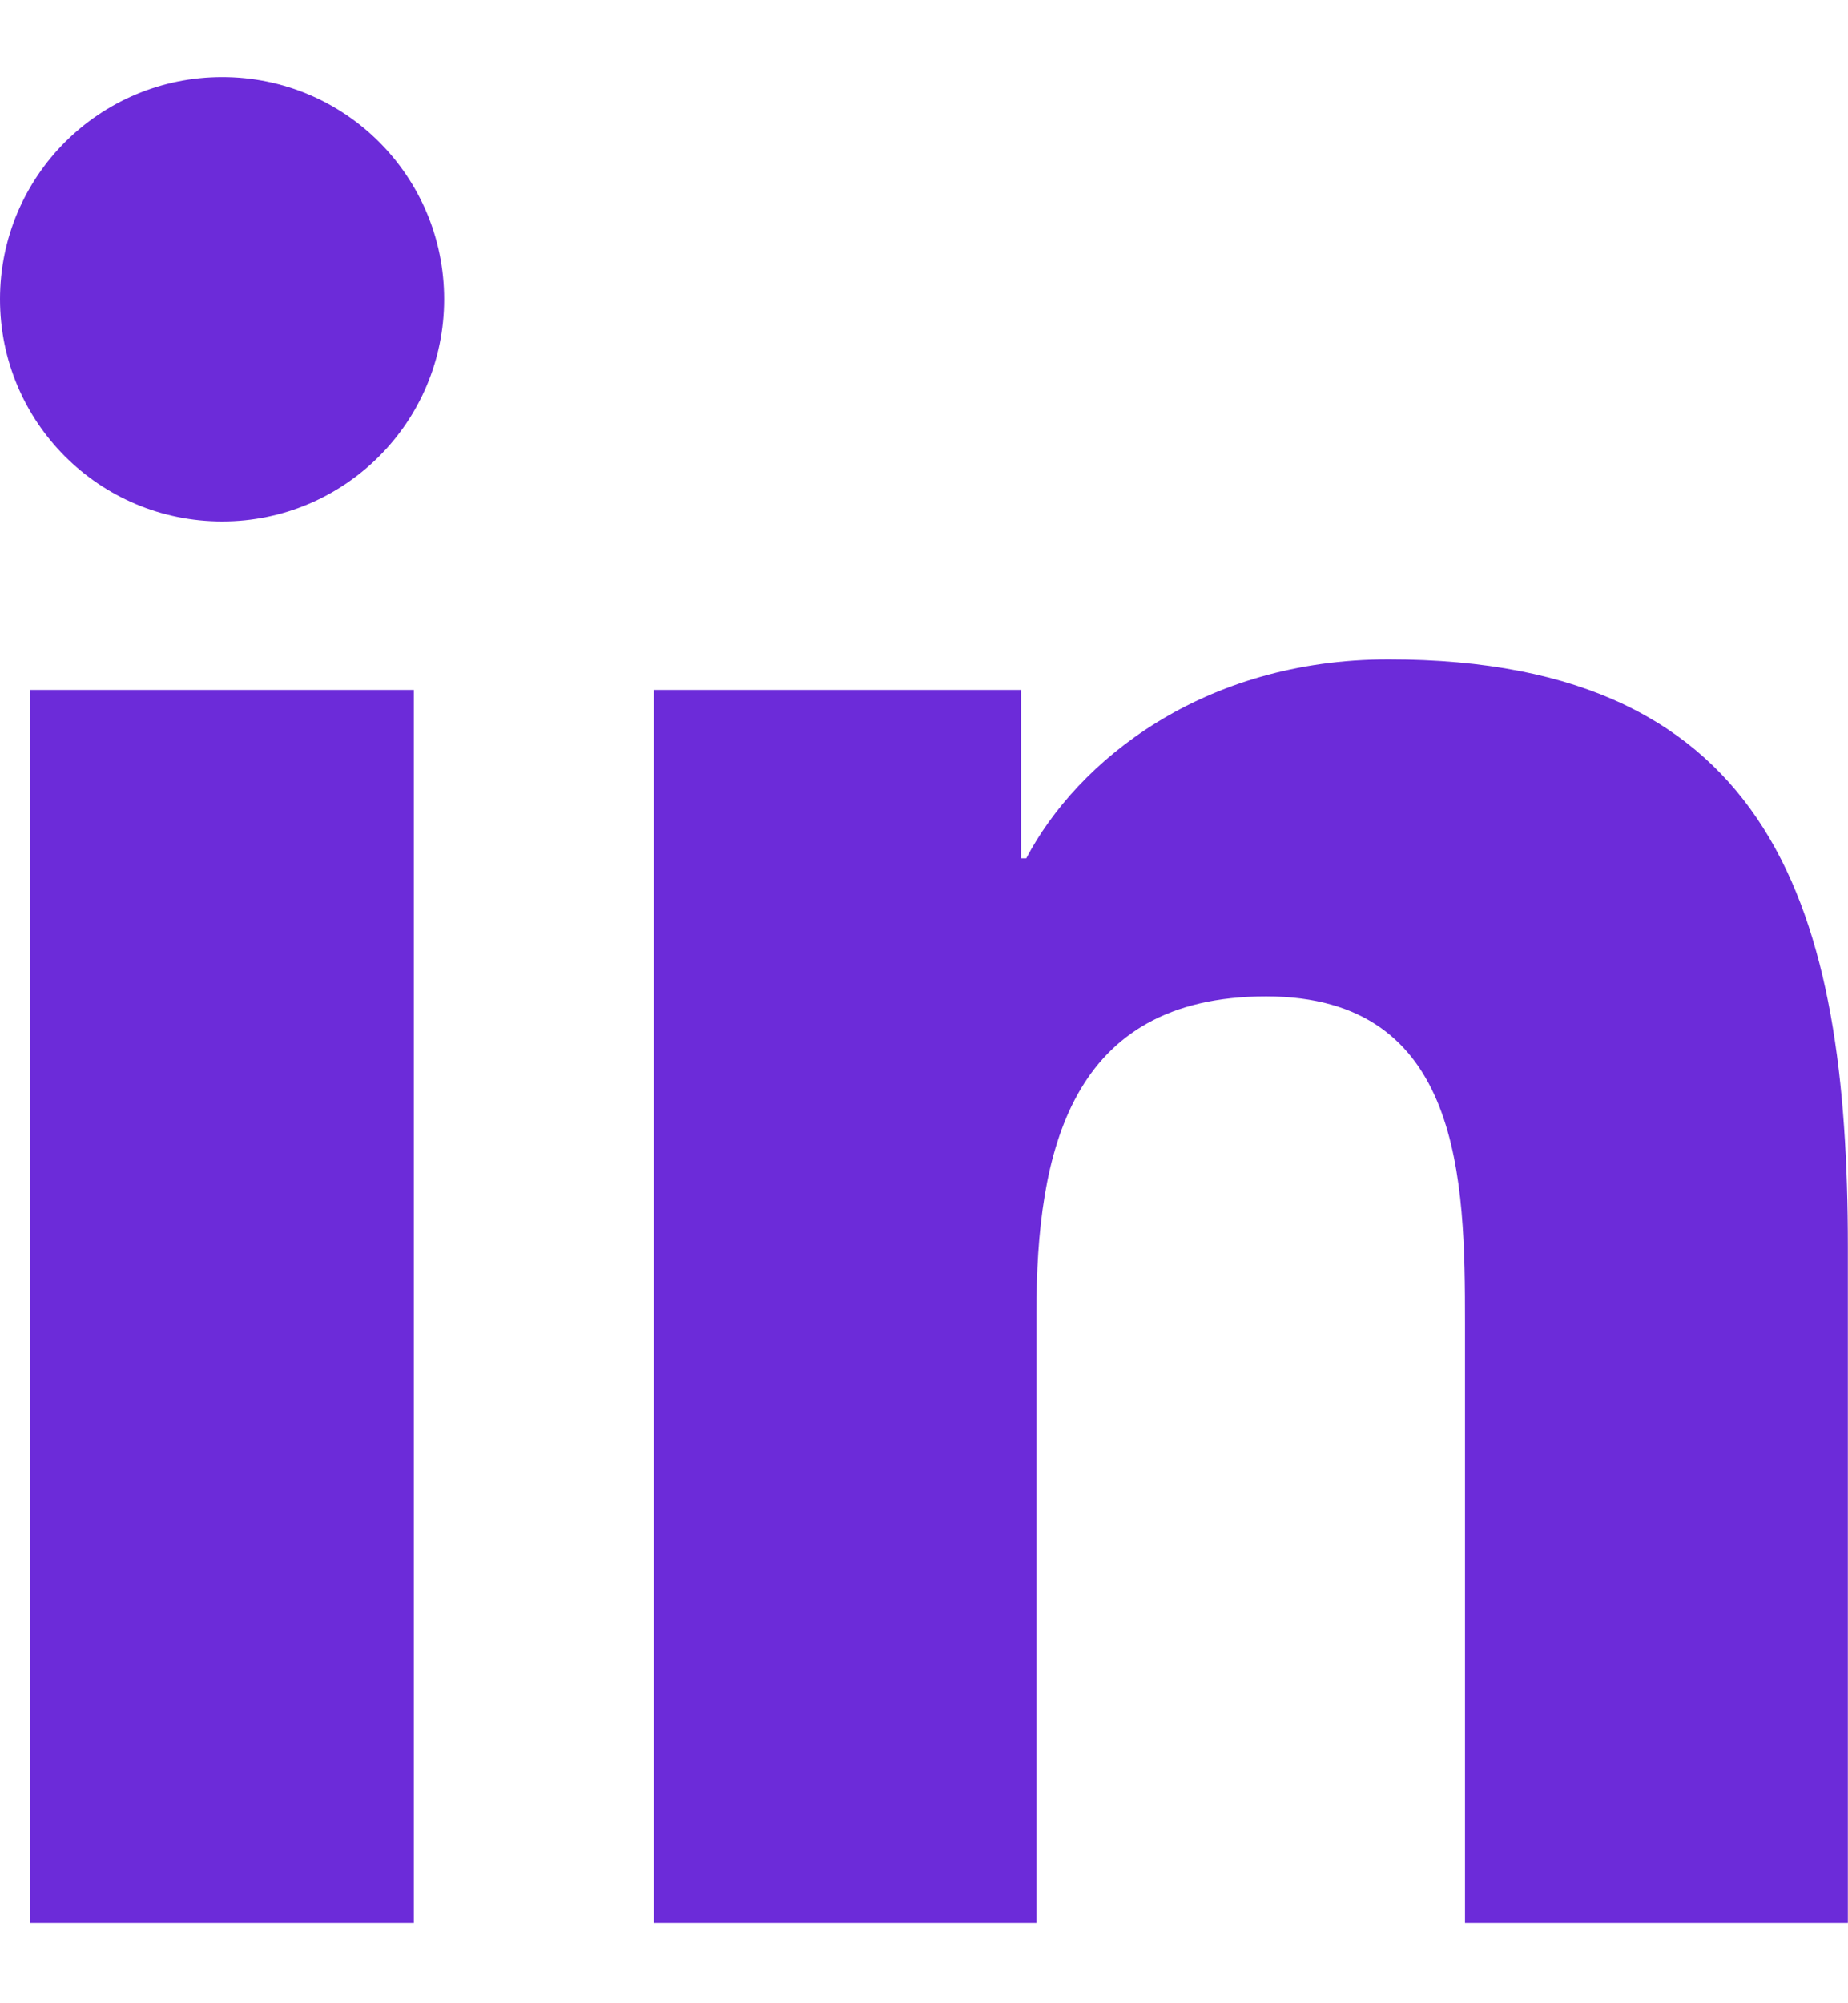
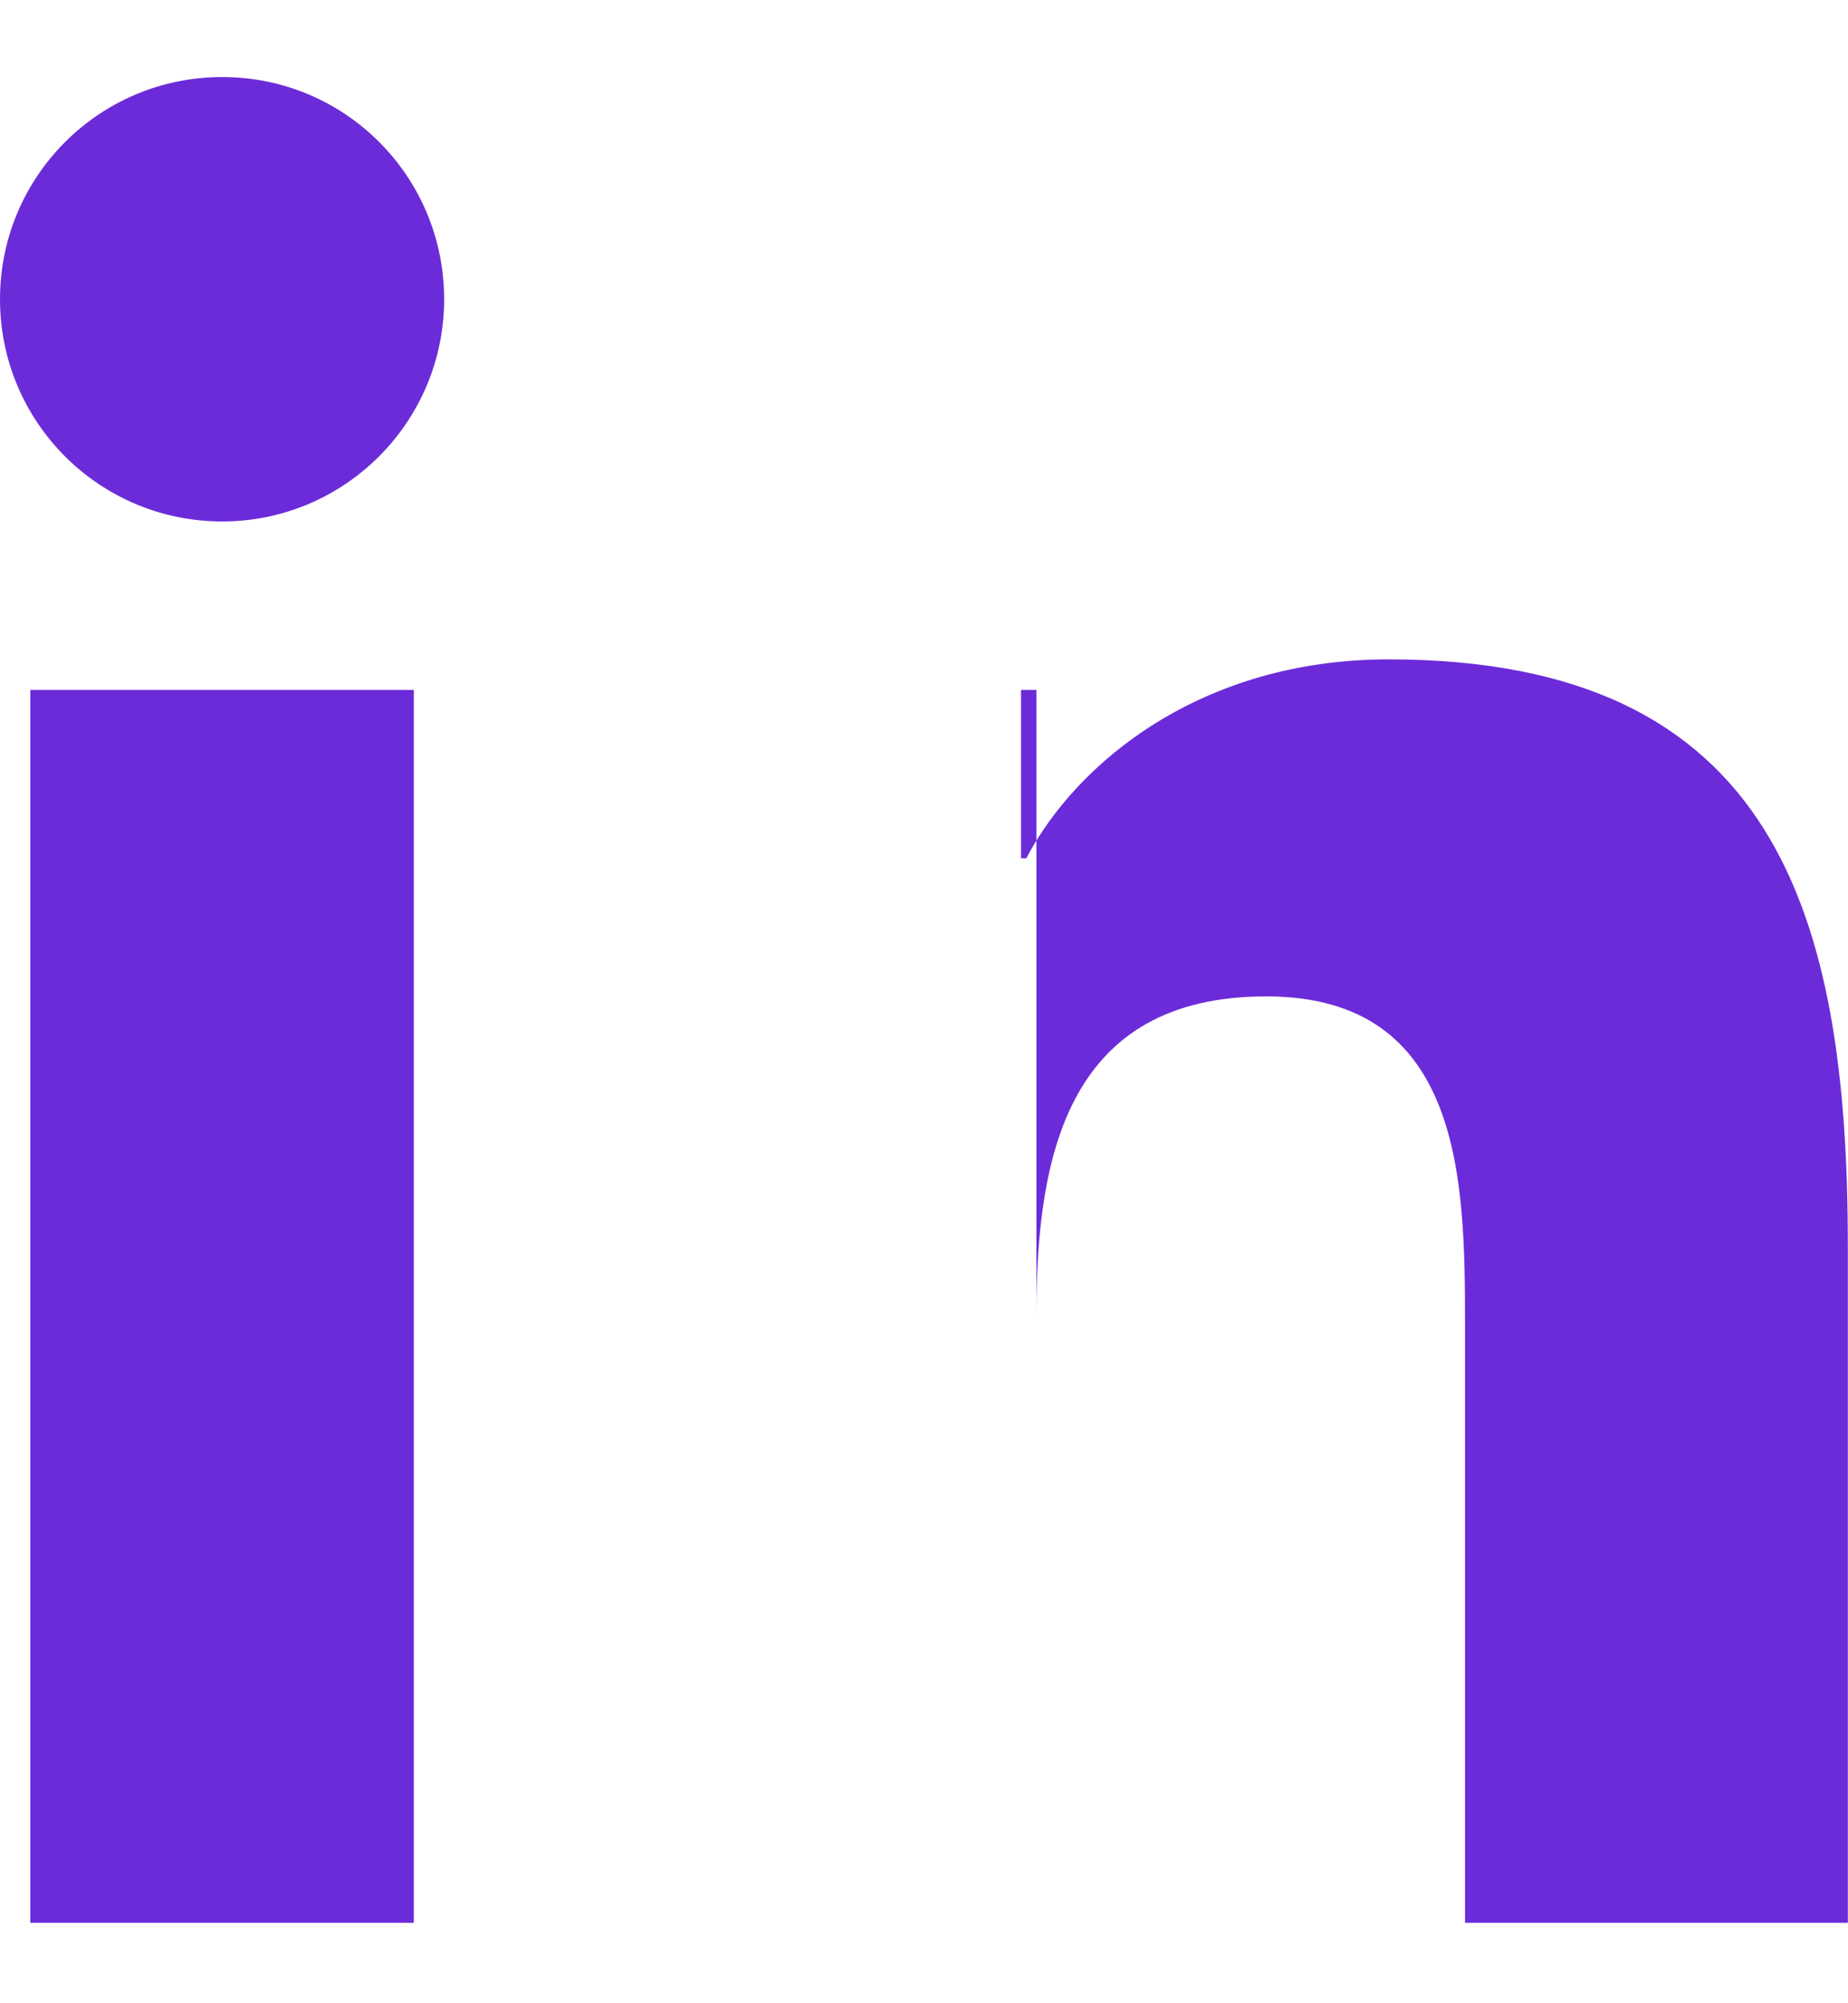
<svg xmlns="http://www.w3.org/2000/svg" width="3000" height="3250" viewBox="0 0 12 13" fill="none">
-   <path d="M2.687 12.478H0.197V4.477H2.687V12.477V12.478ZM1.443 3.384C0.644 3.384 0 2.738 0 1.942C0 1.146 0.644 0.5 1.443 0.5C2.242 0.5 2.884 1.146 2.884 1.942C2.884 2.738 2.238 3.384 1.443 3.384ZM12 12.478H9.513V8.587C9.513 7.66 9.497 6.466 8.222 6.466C6.946 6.466 6.73 7.477 6.73 8.521V12.478H4.246V4.477H6.63V5.57H6.664C6.995 4.941 7.807 4.279 9.017 4.279C11.534 4.279 11.999 5.935 11.999 8.09V12.478H12Z" fill="#6C2BD9" />
+   <path d="M2.687 12.478H0.197V4.477H2.687V12.477V12.478ZM1.443 3.384C0.644 3.384 0 2.738 0 1.942C0 1.146 0.644 0.5 1.443 0.5C2.242 0.5 2.884 1.146 2.884 1.942C2.884 2.738 2.238 3.384 1.443 3.384ZM12 12.478H9.513V8.587C9.513 7.66 9.497 6.466 8.222 6.466C6.946 6.466 6.73 7.477 6.73 8.521V12.478V4.477H6.63V5.57H6.664C6.995 4.941 7.807 4.279 9.017 4.279C11.534 4.279 11.999 5.935 11.999 8.09V12.478H12Z" fill="#6C2BD9" />
</svg>